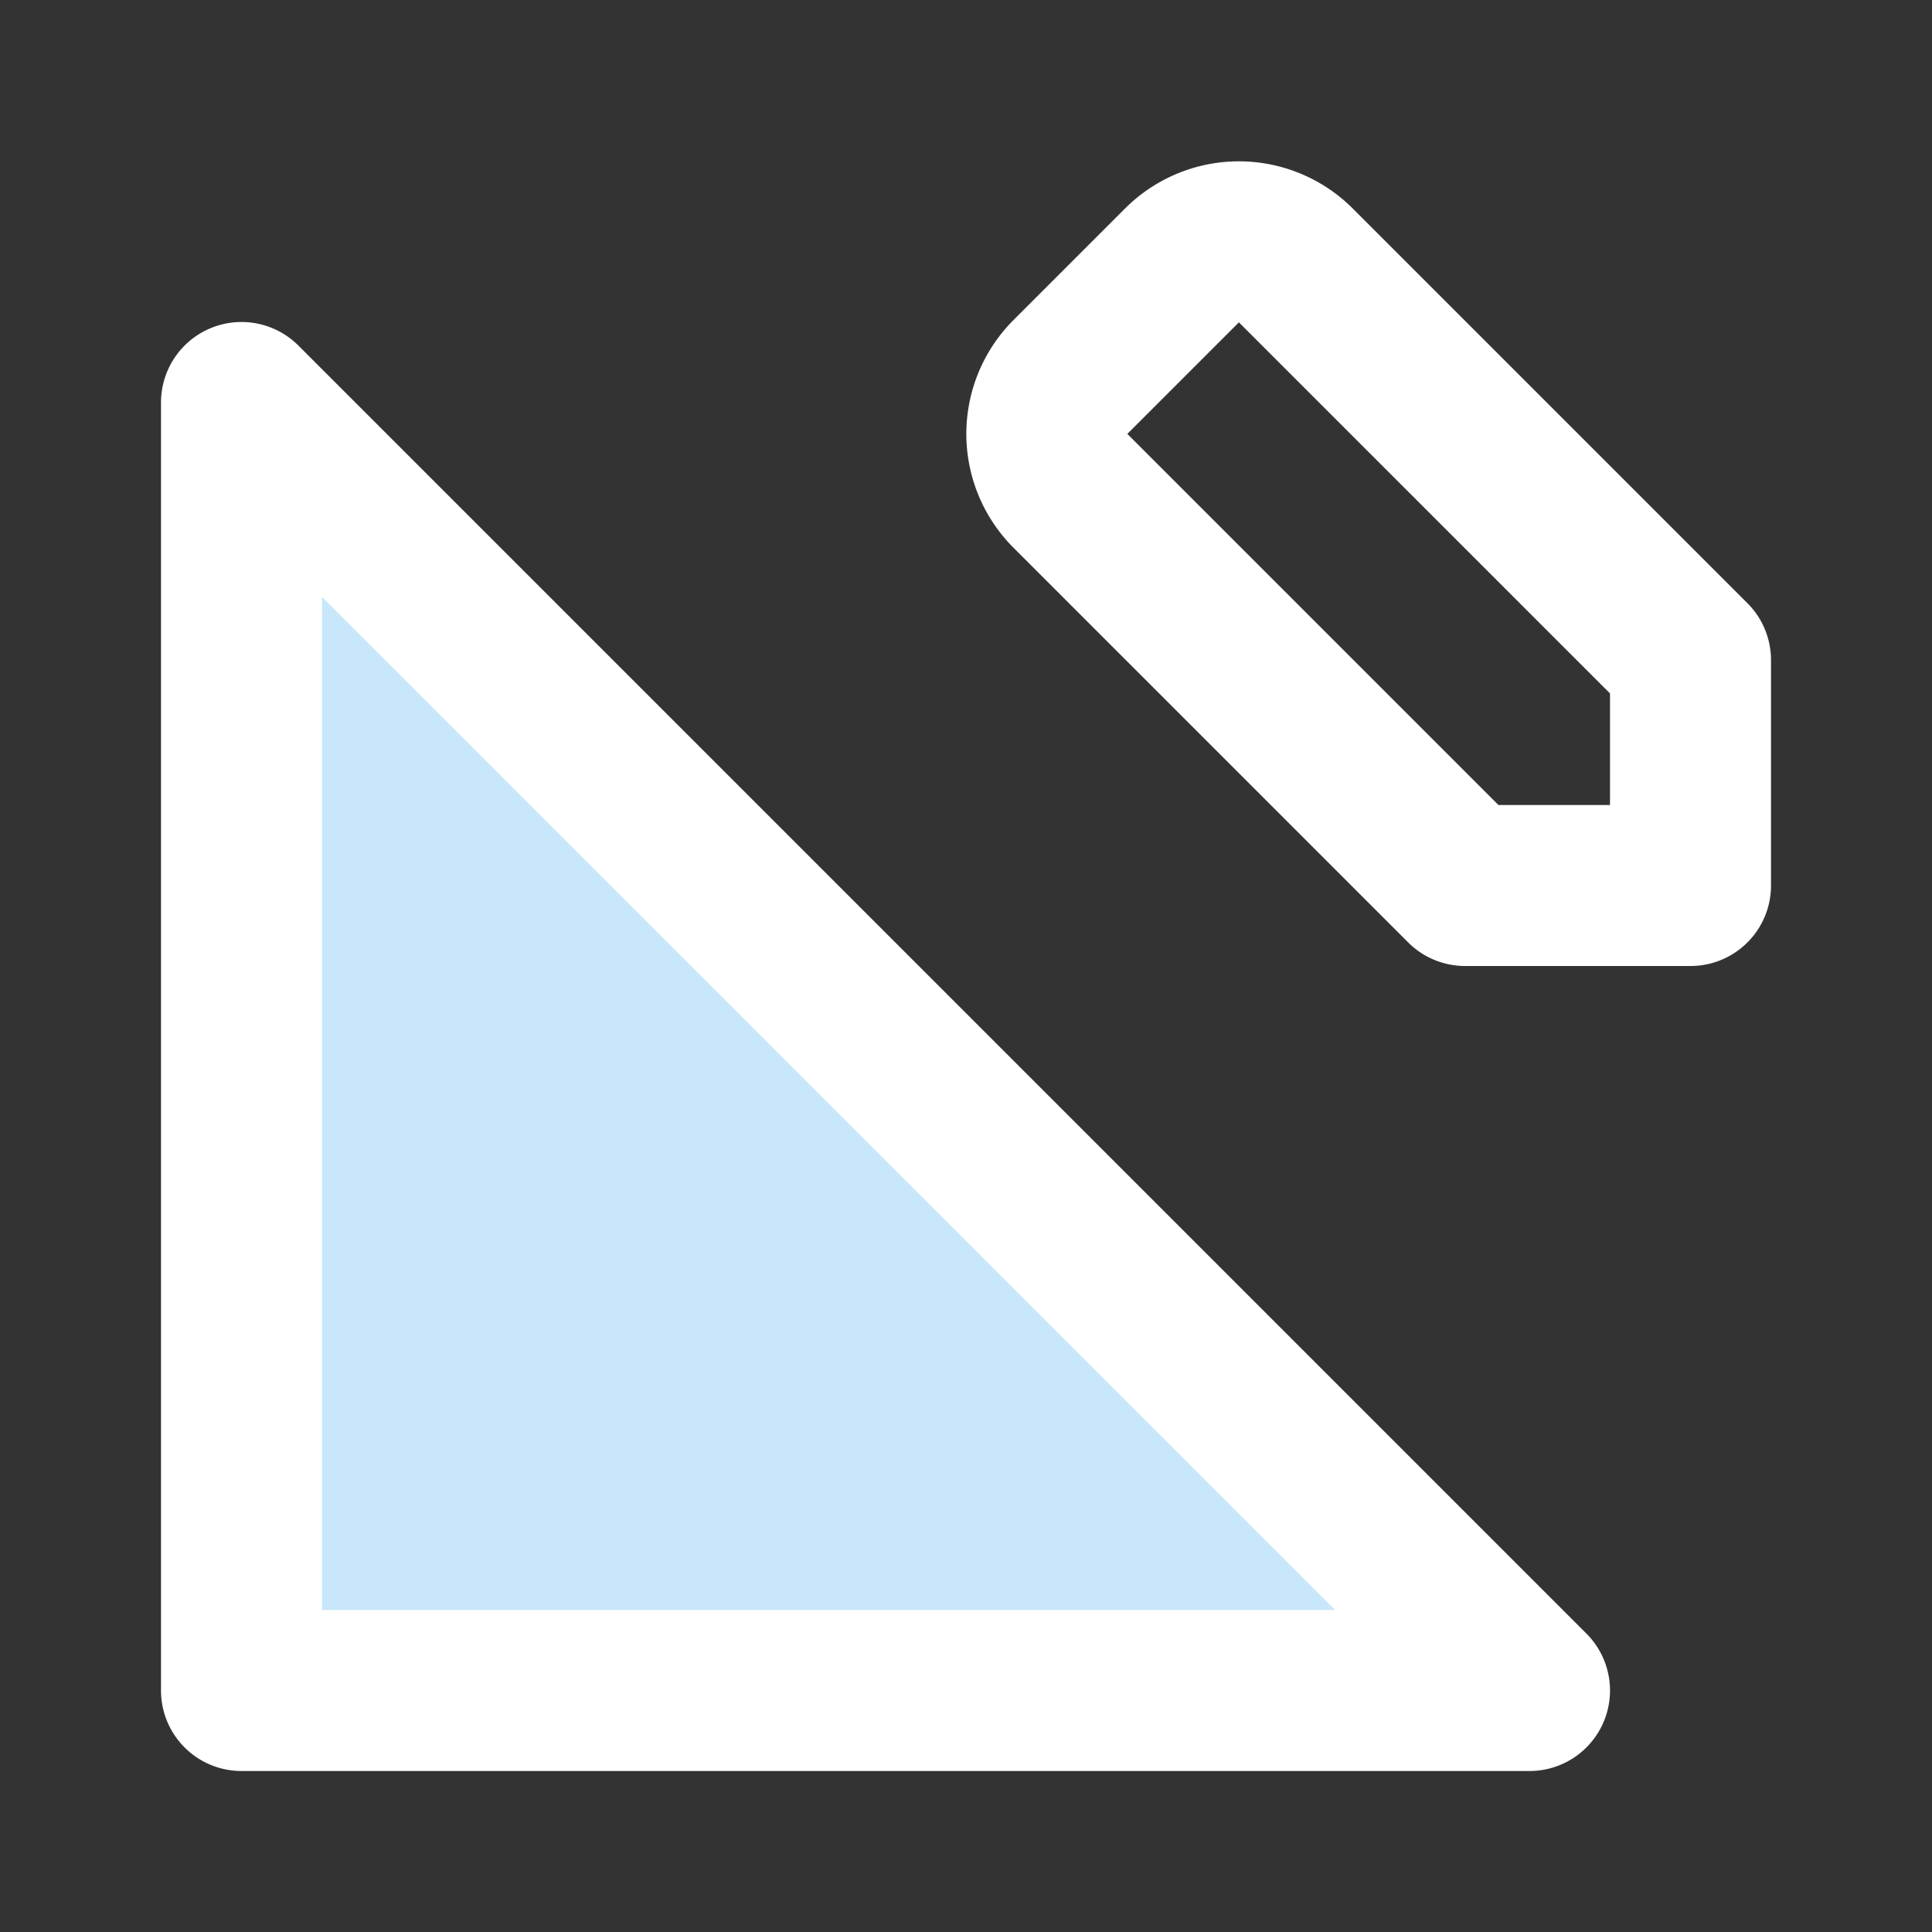
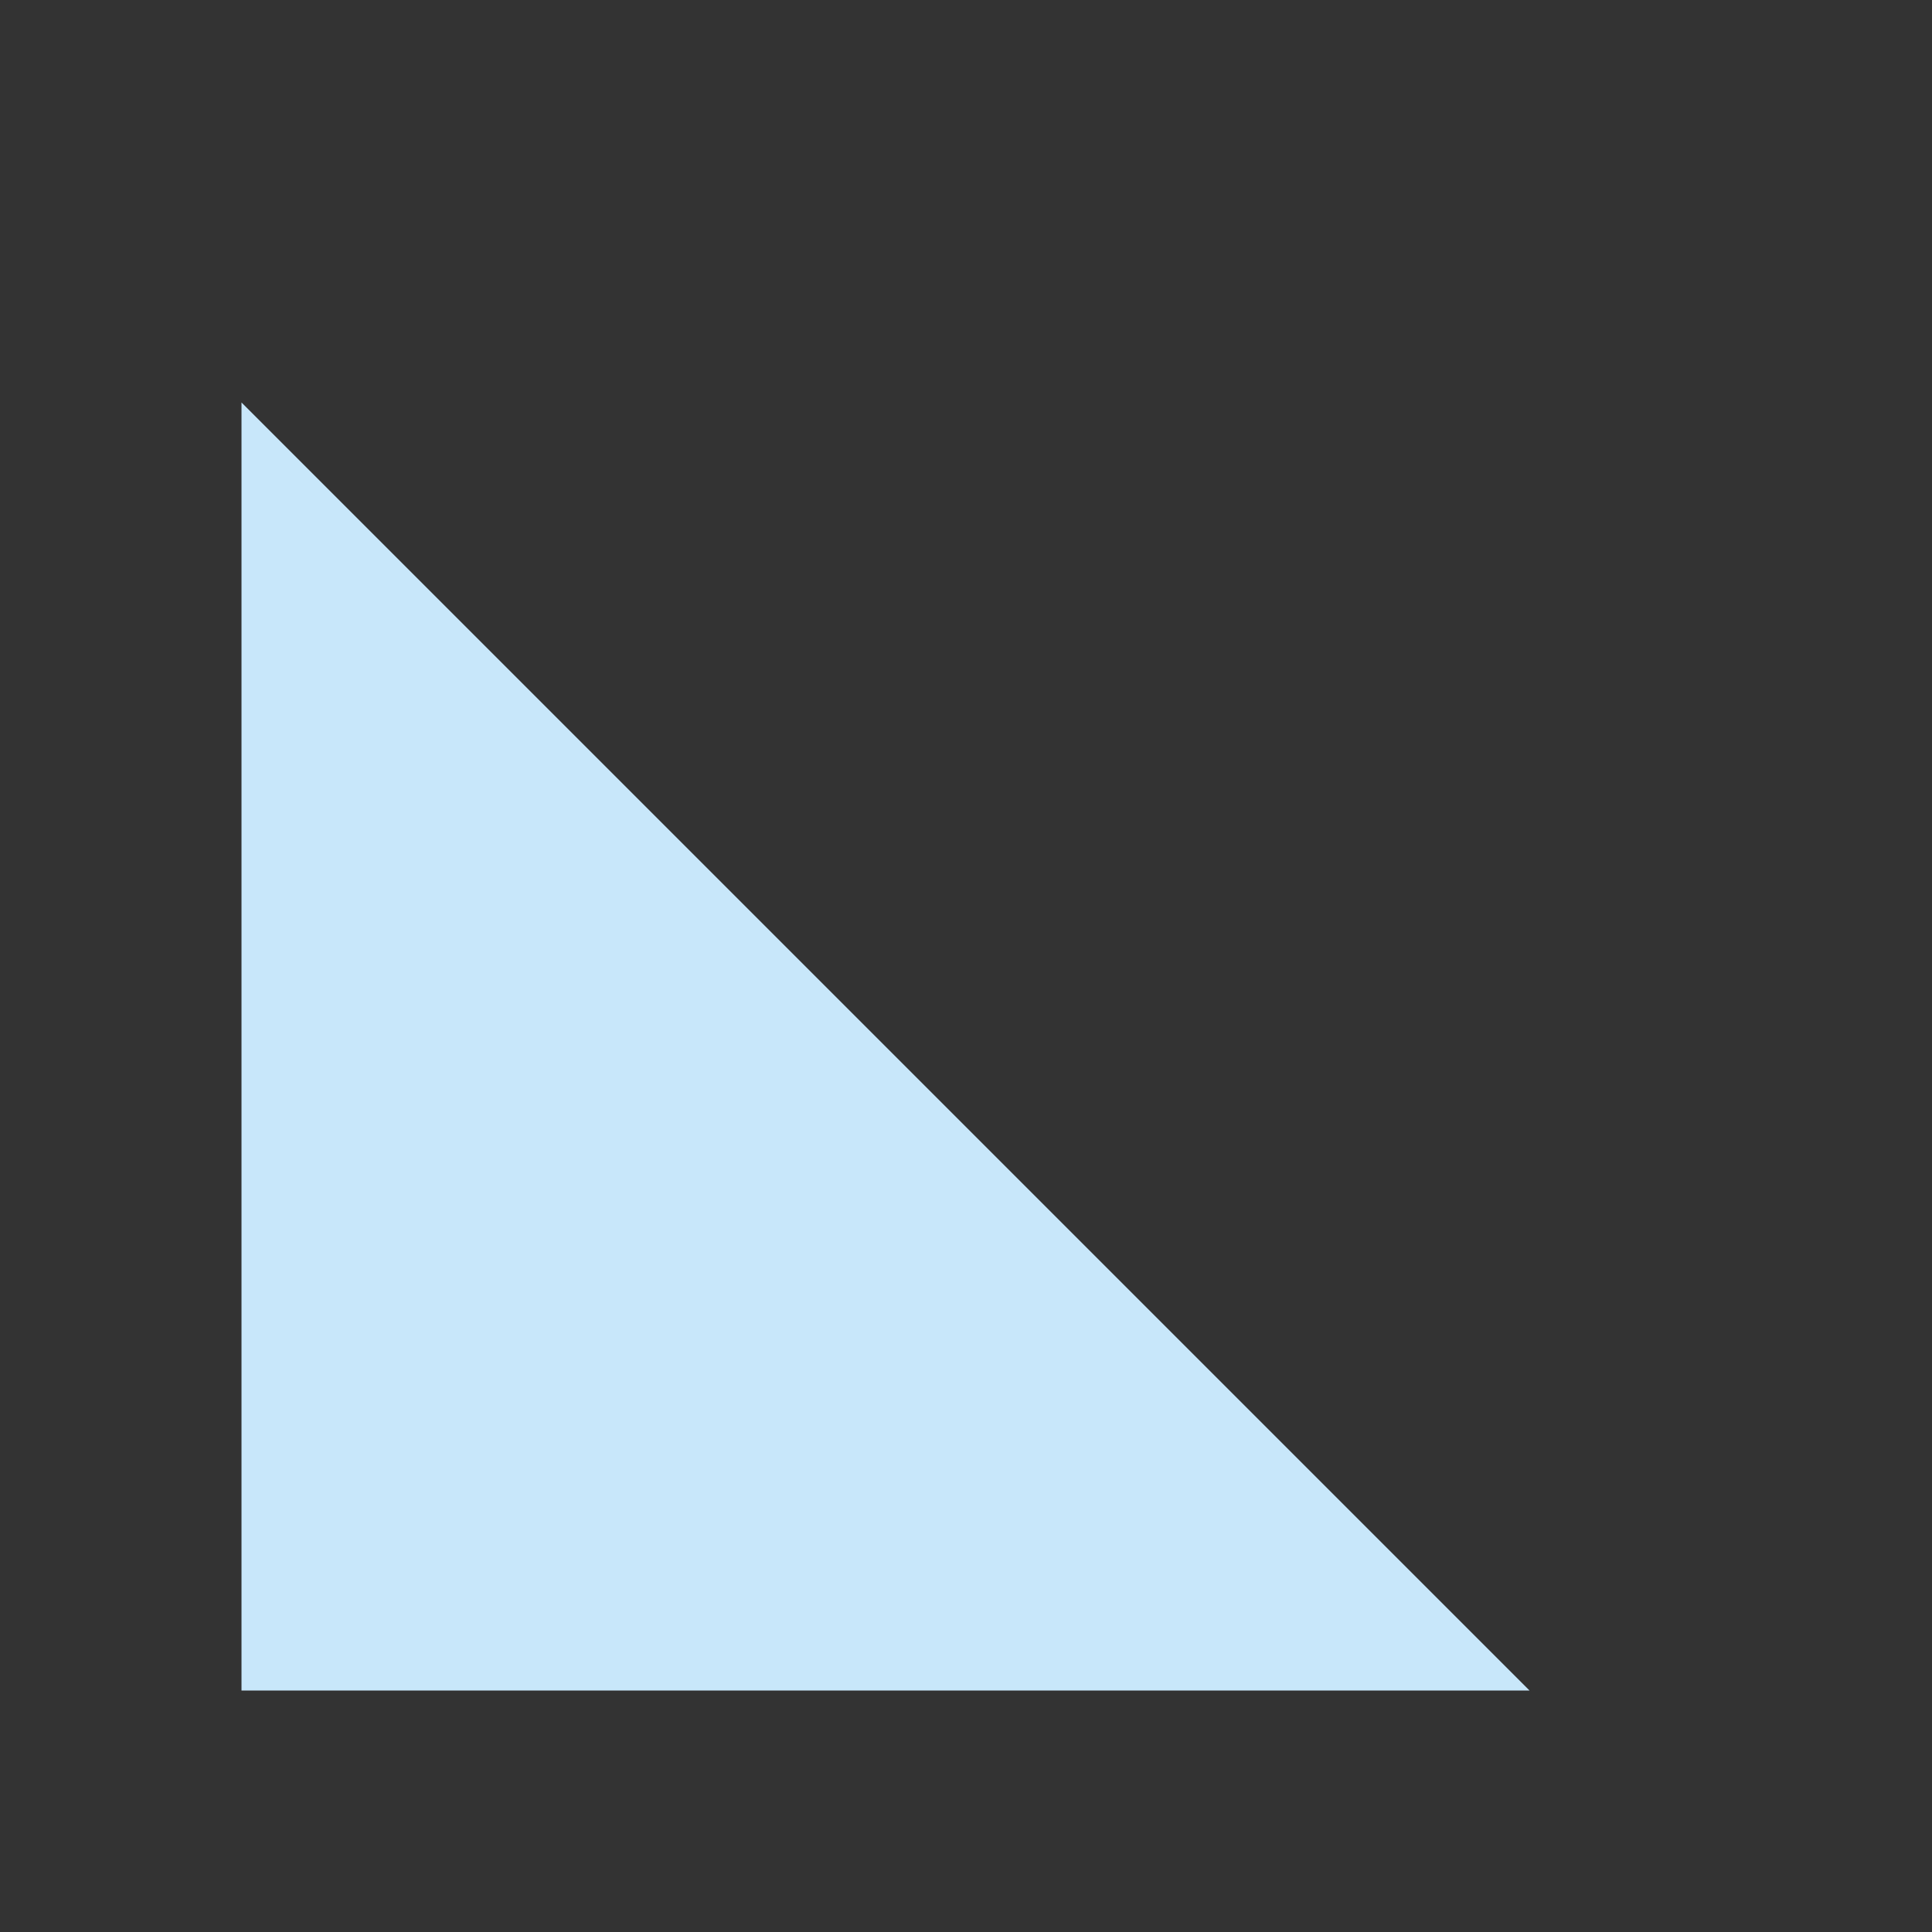
<svg xmlns="http://www.w3.org/2000/svg" fill="#000000" width="800px" height="800px" viewBox="0 0 24 24" id="triangle-ruler-pencil" data-name="Flat Line" class="icon flat-line">
  <rect x="0" y="0" width="24" height="24" fill="#333333" stroke="none" />
  <polygon id="secondary" points="19 21 3 21 3 5 19 21" style="fill: #C8E7FA; stroke-width: 2;" />
-   <path id="primary" d="M16.09,3.29,21,8.2V11H18.2L13.29,6.09a1,1,0,0,1,0-1.4l1.4-1.4A1,1,0,0,1,16.09,3.29ZM3,5V21H19Z" style="fill: none; stroke: rgb(255, 255, 255); stroke-linecap: round; stroke-linejoin: round; stroke-width: 2;" />
</svg>